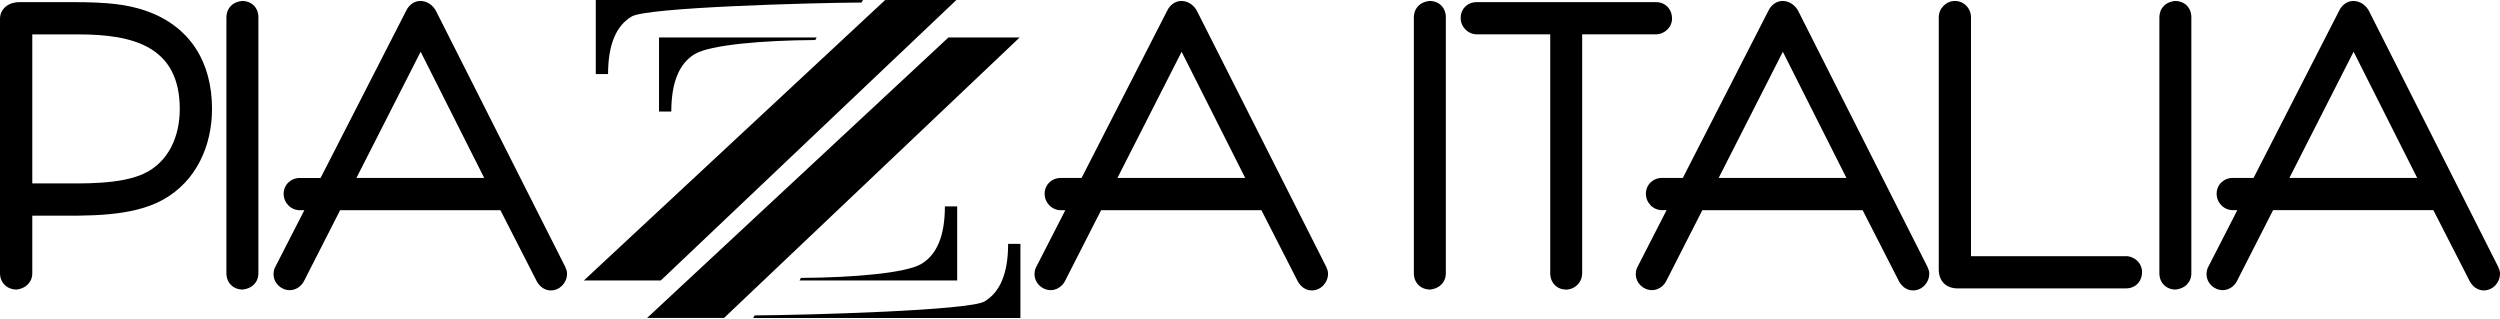
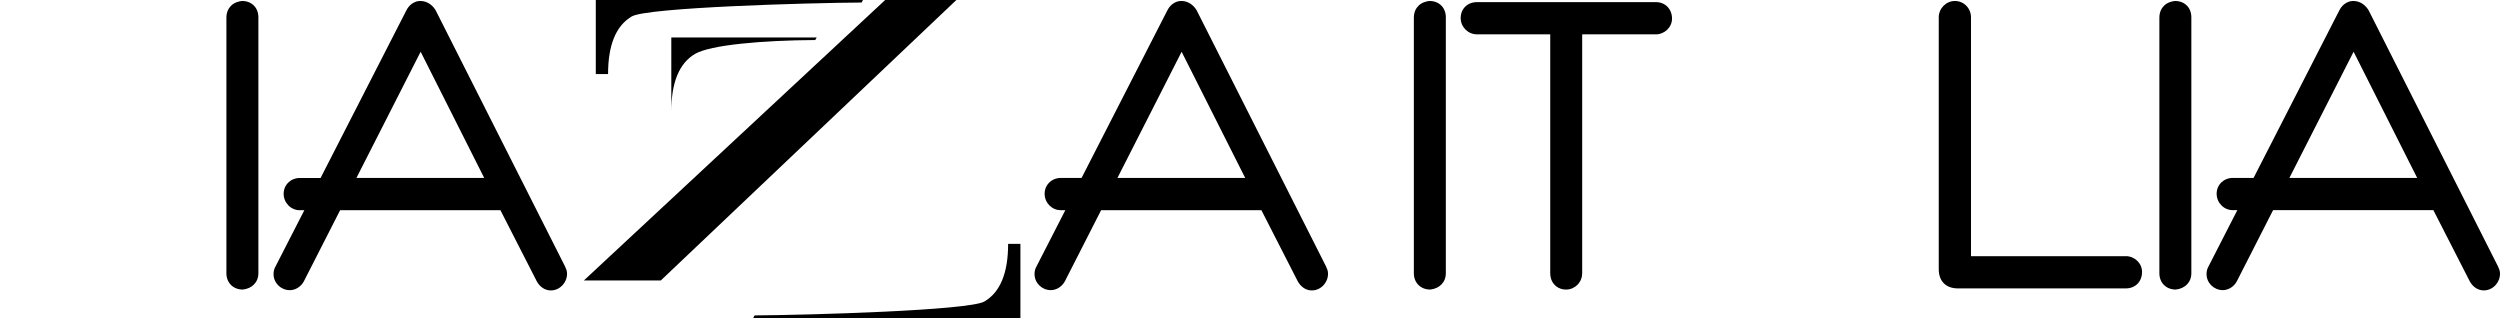
<svg xmlns="http://www.w3.org/2000/svg" viewBox="0 0 180 23" fill="currentColor" height="23" width="180" class="w-auto h-auto">
  <g>
-     <path fill-rule="evenodd" clip-rule="evenodd" d="M57.666 20.009C61.5 19.987 65.221 19.656 66.324 19.009C67.463 18.34 68.032 16.958 68.032 14.859H68.917V20.195H57.566L57.666 20.012V20.009Z" fill="currentColor" />
    <path fill-rule="evenodd" clip-rule="evenodd" d="M63.732 0H68.858L47.577 20.194H42.037L63.732 0Z" fill="currentColor" />
    <path fill-rule="evenodd" clip-rule="evenodd" d="M62.035 0.182C58.2 0.205 46.593 0.536 45.489 1.183C44.351 1.852 43.781 3.234 43.781 5.333H42.897V0H62.134L62.035 0.182Z" fill="currentColor" />
    <path fill-rule="evenodd" clip-rule="evenodd" d="M54.332 22.709C58.166 22.687 69.774 22.355 70.877 21.708C72.016 21.039 72.585 19.657 72.585 17.559H73.47V22.894H54.232L54.332 22.712V22.709Z" fill="currentColor" />
-     <path fill-rule="evenodd" clip-rule="evenodd" d="M68.285 2.699H73.413L52.13 22.893H46.59L68.285 2.699Z" fill="currentColor" />
-     <path fill-rule="evenodd" clip-rule="evenodd" d="M58.7 2.882C54.866 2.904 51.142 3.236 50.042 3.882C48.903 4.551 48.334 5.934 48.334 8.032H47.449V2.699H58.8L58.7 2.882Z" fill="currentColor" />
-     <path d="M2.325 2.474V13.206H4.16C5.957 13.206 8.636 13.294 10.35 12.507C12.177 11.65 12.943 9.778 12.943 7.851C12.943 3.301 9.526 2.477 5.642 2.477H2.325V2.474ZM8.31 0.291C9.106 0.385 9.839 0.545 10.494 0.774C13.711 1.891 15.265 4.506 15.265 7.835C15.265 10.491 14.14 13.035 11.754 14.37C9.485 15.639 6.228 15.528 3.743 15.528H2.325V19.672C2.325 20.333 1.827 20.783 1.194 20.847C0.511 20.847 0 20.355 0 19.672V1.36C0 0.581 0.68 0.152 1.379 0.152H5.161C6.491 0.152 7.539 0.199 8.31 0.291Z" fill="currentColor" />
+     <path fill-rule="evenodd" clip-rule="evenodd" d="M58.7 2.882C54.866 2.904 51.142 3.236 50.042 3.882C48.903 4.551 48.334 5.934 48.334 8.032V2.699H58.8L58.7 2.882Z" fill="currentColor" />
    <path d="M16.644 0.405C16.892 0.162 17.232 0.09 17.426 0.07C18.125 0.07 18.604 0.554 18.604 1.245V19.673C18.604 20.342 18.12 20.784 17.478 20.848C16.785 20.848 16.301 20.356 16.301 19.673V1.248C16.301 1.024 16.359 0.684 16.644 0.408" fill="currentColor" />
    <path d="M40.713 19.264C40.816 19.452 40.827 19.615 40.827 19.714C40.827 20.35 40.31 20.911 39.66 20.911C39.218 20.911 38.872 20.643 38.659 20.276L36.03 15.134H24.489L21.874 20.264L21.766 20.43C21.545 20.707 21.224 20.892 20.862 20.892C20.229 20.892 19.695 20.378 19.695 19.736C19.695 19.537 19.742 19.341 19.845 19.17L21.912 15.136H21.589C20.936 15.136 20.422 14.597 20.422 13.953C20.422 13.309 20.934 12.814 21.589 12.814H23.082L29.224 0.814C29.299 0.654 29.564 0.139 30.164 0.076L30.269 0.07C30.819 0.07 31.19 0.441 31.369 0.745L40.702 19.22L40.713 19.264ZM34.864 12.812L30.286 3.725L25.664 12.809H34.864V12.812Z" fill="currentColor" />
    <path d="M95.504 19.264C95.606 19.452 95.618 19.615 95.618 19.714C95.618 20.35 95.101 20.911 94.451 20.911C94.009 20.911 93.663 20.643 93.45 20.276L90.821 15.134H79.28L76.665 20.264L76.557 20.427C76.336 20.704 76.015 20.889 75.653 20.889C75.02 20.889 74.486 20.375 74.486 19.734C74.486 19.535 74.533 19.338 74.636 19.167L76.703 15.134H76.38C75.728 15.134 75.213 14.595 75.213 13.95C75.213 13.306 75.725 12.812 76.38 12.812H77.873L84.015 0.814C84.09 0.654 84.355 0.139 84.955 0.076L85.06 0.07C85.61 0.07 85.981 0.441 86.16 0.745L95.493 19.22L95.504 19.264ZM89.655 12.812L85.077 3.728L80.455 12.812H89.655Z" fill="currentColor" />
    <path d="M102.14 0.405C102.388 0.162 102.728 0.09 102.922 0.07C103.621 0.07 104.1 0.554 104.1 1.245V19.673C104.1 20.342 103.616 20.784 102.975 20.848C102.281 20.848 101.797 20.356 101.797 19.673V1.248C101.797 1.024 101.855 0.684 102.14 0.408" fill="currentColor" />
    <path d="M113.577 20.507C113.367 20.714 113.08 20.85 112.754 20.85C112.524 20.85 112.145 20.78 111.869 20.438C111.637 20.147 111.617 19.824 111.617 19.675V2.474H106.346C105.699 2.474 105.168 1.944 105.168 1.297C105.168 1.078 105.226 0.702 105.561 0.42C105.854 0.174 106.185 0.152 106.343 0.152H119.22C119.908 0.152 120.386 0.661 120.386 1.341C120.386 1.974 119.836 2.474 119.22 2.474H113.917V19.672C113.917 19.971 113.807 20.272 113.575 20.507" fill="currentColor" />
-     <path d="M138.793 19.264C138.895 19.452 138.906 19.615 138.906 19.714C138.906 20.35 138.389 20.911 137.739 20.911C137.297 20.911 136.951 20.643 136.739 20.276L134.11 15.134H122.568L119.953 20.264L119.848 20.427C119.627 20.704 119.306 20.889 118.944 20.889C118.311 20.889 117.777 20.375 117.777 19.734C117.777 19.535 117.824 19.338 117.927 19.167L119.994 15.131H119.671C119.019 15.131 118.504 14.592 118.504 13.948C118.504 13.304 119.013 12.809 119.671 12.809H121.164L127.304 0.814C127.378 0.654 127.644 0.139 128.243 0.076L128.349 0.07C128.899 0.07 129.269 0.441 129.449 0.745L138.781 19.22L138.793 19.264ZM132.943 12.812L128.365 3.728L123.743 12.812H132.943Z" fill="currentColor" />
    <path d="M153.061 18.443C153.683 18.443 154.227 18.943 154.227 19.582C154.227 20.27 153.752 20.765 153.061 20.765H140.969C140.104 20.765 139.59 20.245 139.59 19.385V1.248C139.59 0.609 140.115 0.07 140.756 0.07C141.398 0.07 141.912 0.596 141.912 1.248V18.445H153.061V18.443Z" fill="currentColor" />
    <path d="M155.817 0.405C156.066 0.162 156.406 0.09 156.6 0.07C157.299 0.07 157.777 0.554 157.777 1.245V19.673C157.777 20.342 157.294 20.784 156.652 20.848C155.958 20.848 155.475 20.356 155.475 19.673V1.248C155.475 1.024 155.533 0.684 155.817 0.408" fill="currentColor" />
    <path d="M179.886 19.261C179.989 19.449 180 19.612 180 19.712C180 20.347 179.483 20.909 178.833 20.909C178.391 20.909 178.042 20.64 177.832 20.273L175.203 15.131H163.662L161.047 20.262L160.942 20.427C160.72 20.704 160.4 20.889 160.038 20.889C159.405 20.889 158.871 20.375 158.871 19.734C158.871 19.535 158.918 19.338 159.02 19.167L161.088 15.131H160.765C160.112 15.131 159.598 14.592 159.598 13.948C159.598 13.304 160.107 12.809 160.765 12.809H162.258L168.397 0.814C168.472 0.654 168.737 0.139 169.337 0.076L169.442 0.07C169.992 0.07 170.363 0.441 170.542 0.745L179.875 19.22L179.886 19.264V19.261ZM174.037 12.809L169.459 3.725L164.837 12.809H174.037Z" fill="currentColor" />
  </g>
  <defs>
    <clipPath id="clip0_607_5090">
      <rect width="180" height="22.892" fill="currentColor" />
    </clipPath>
  </defs>
</svg>